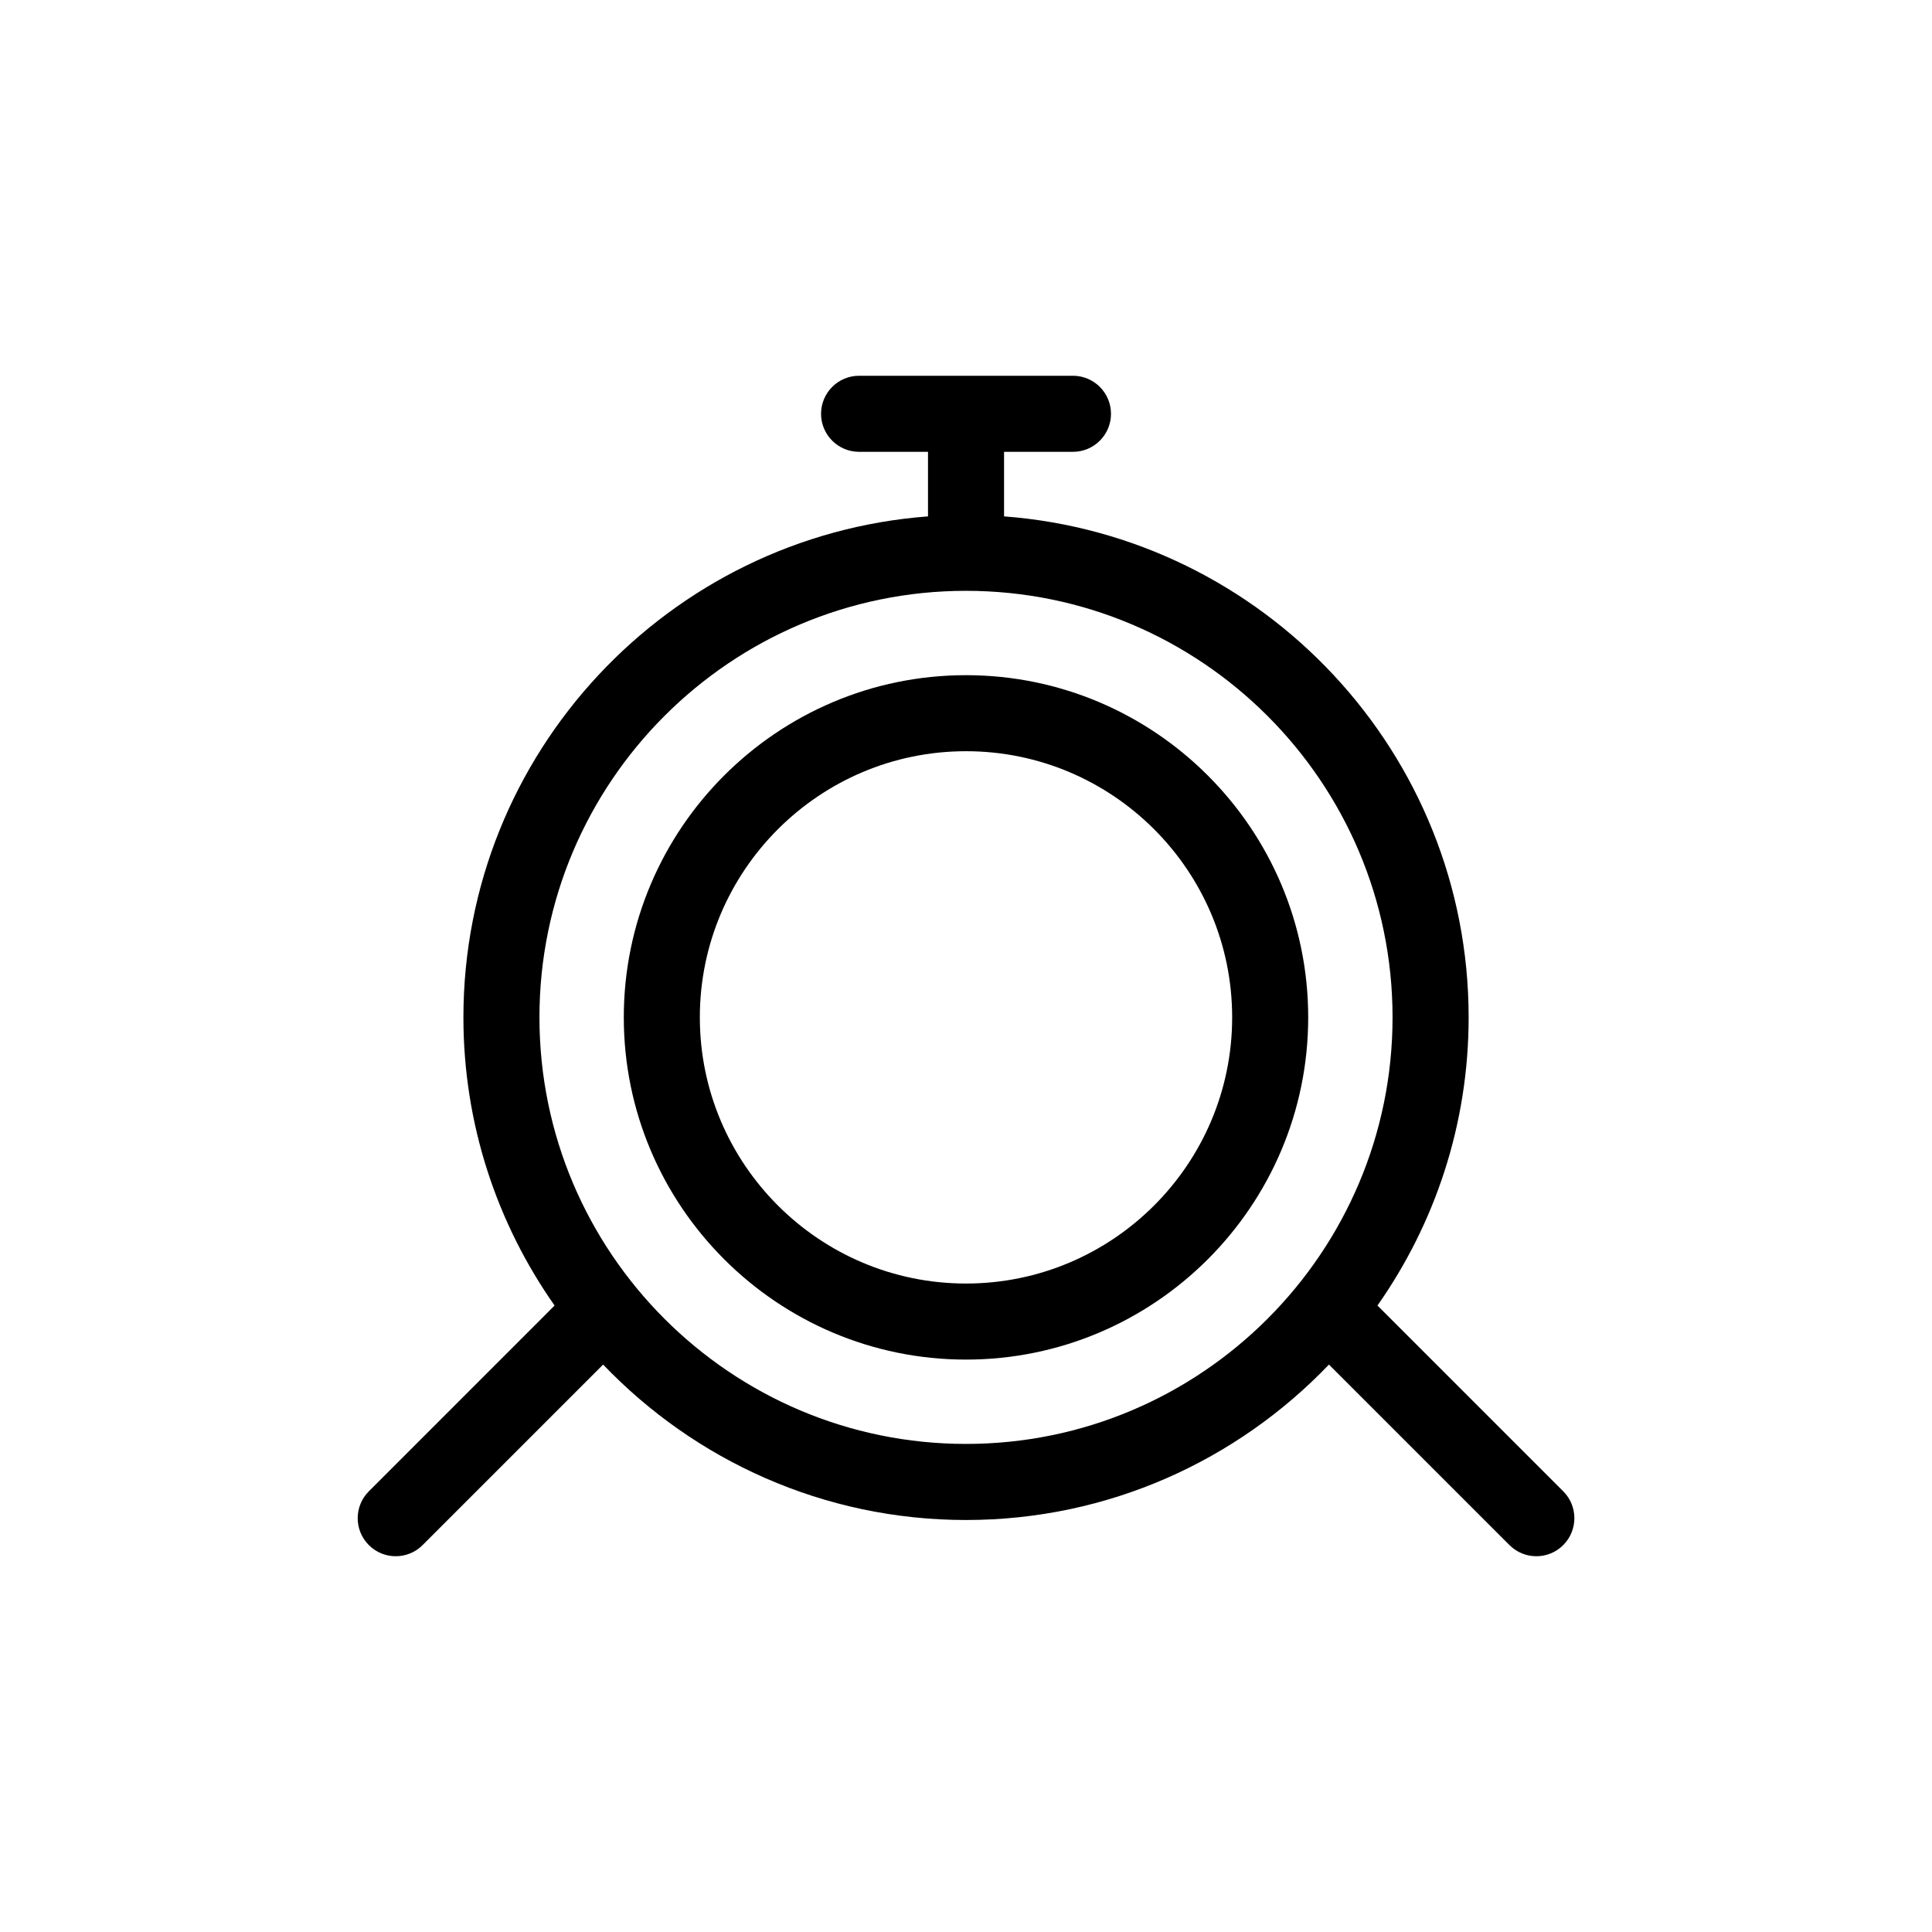
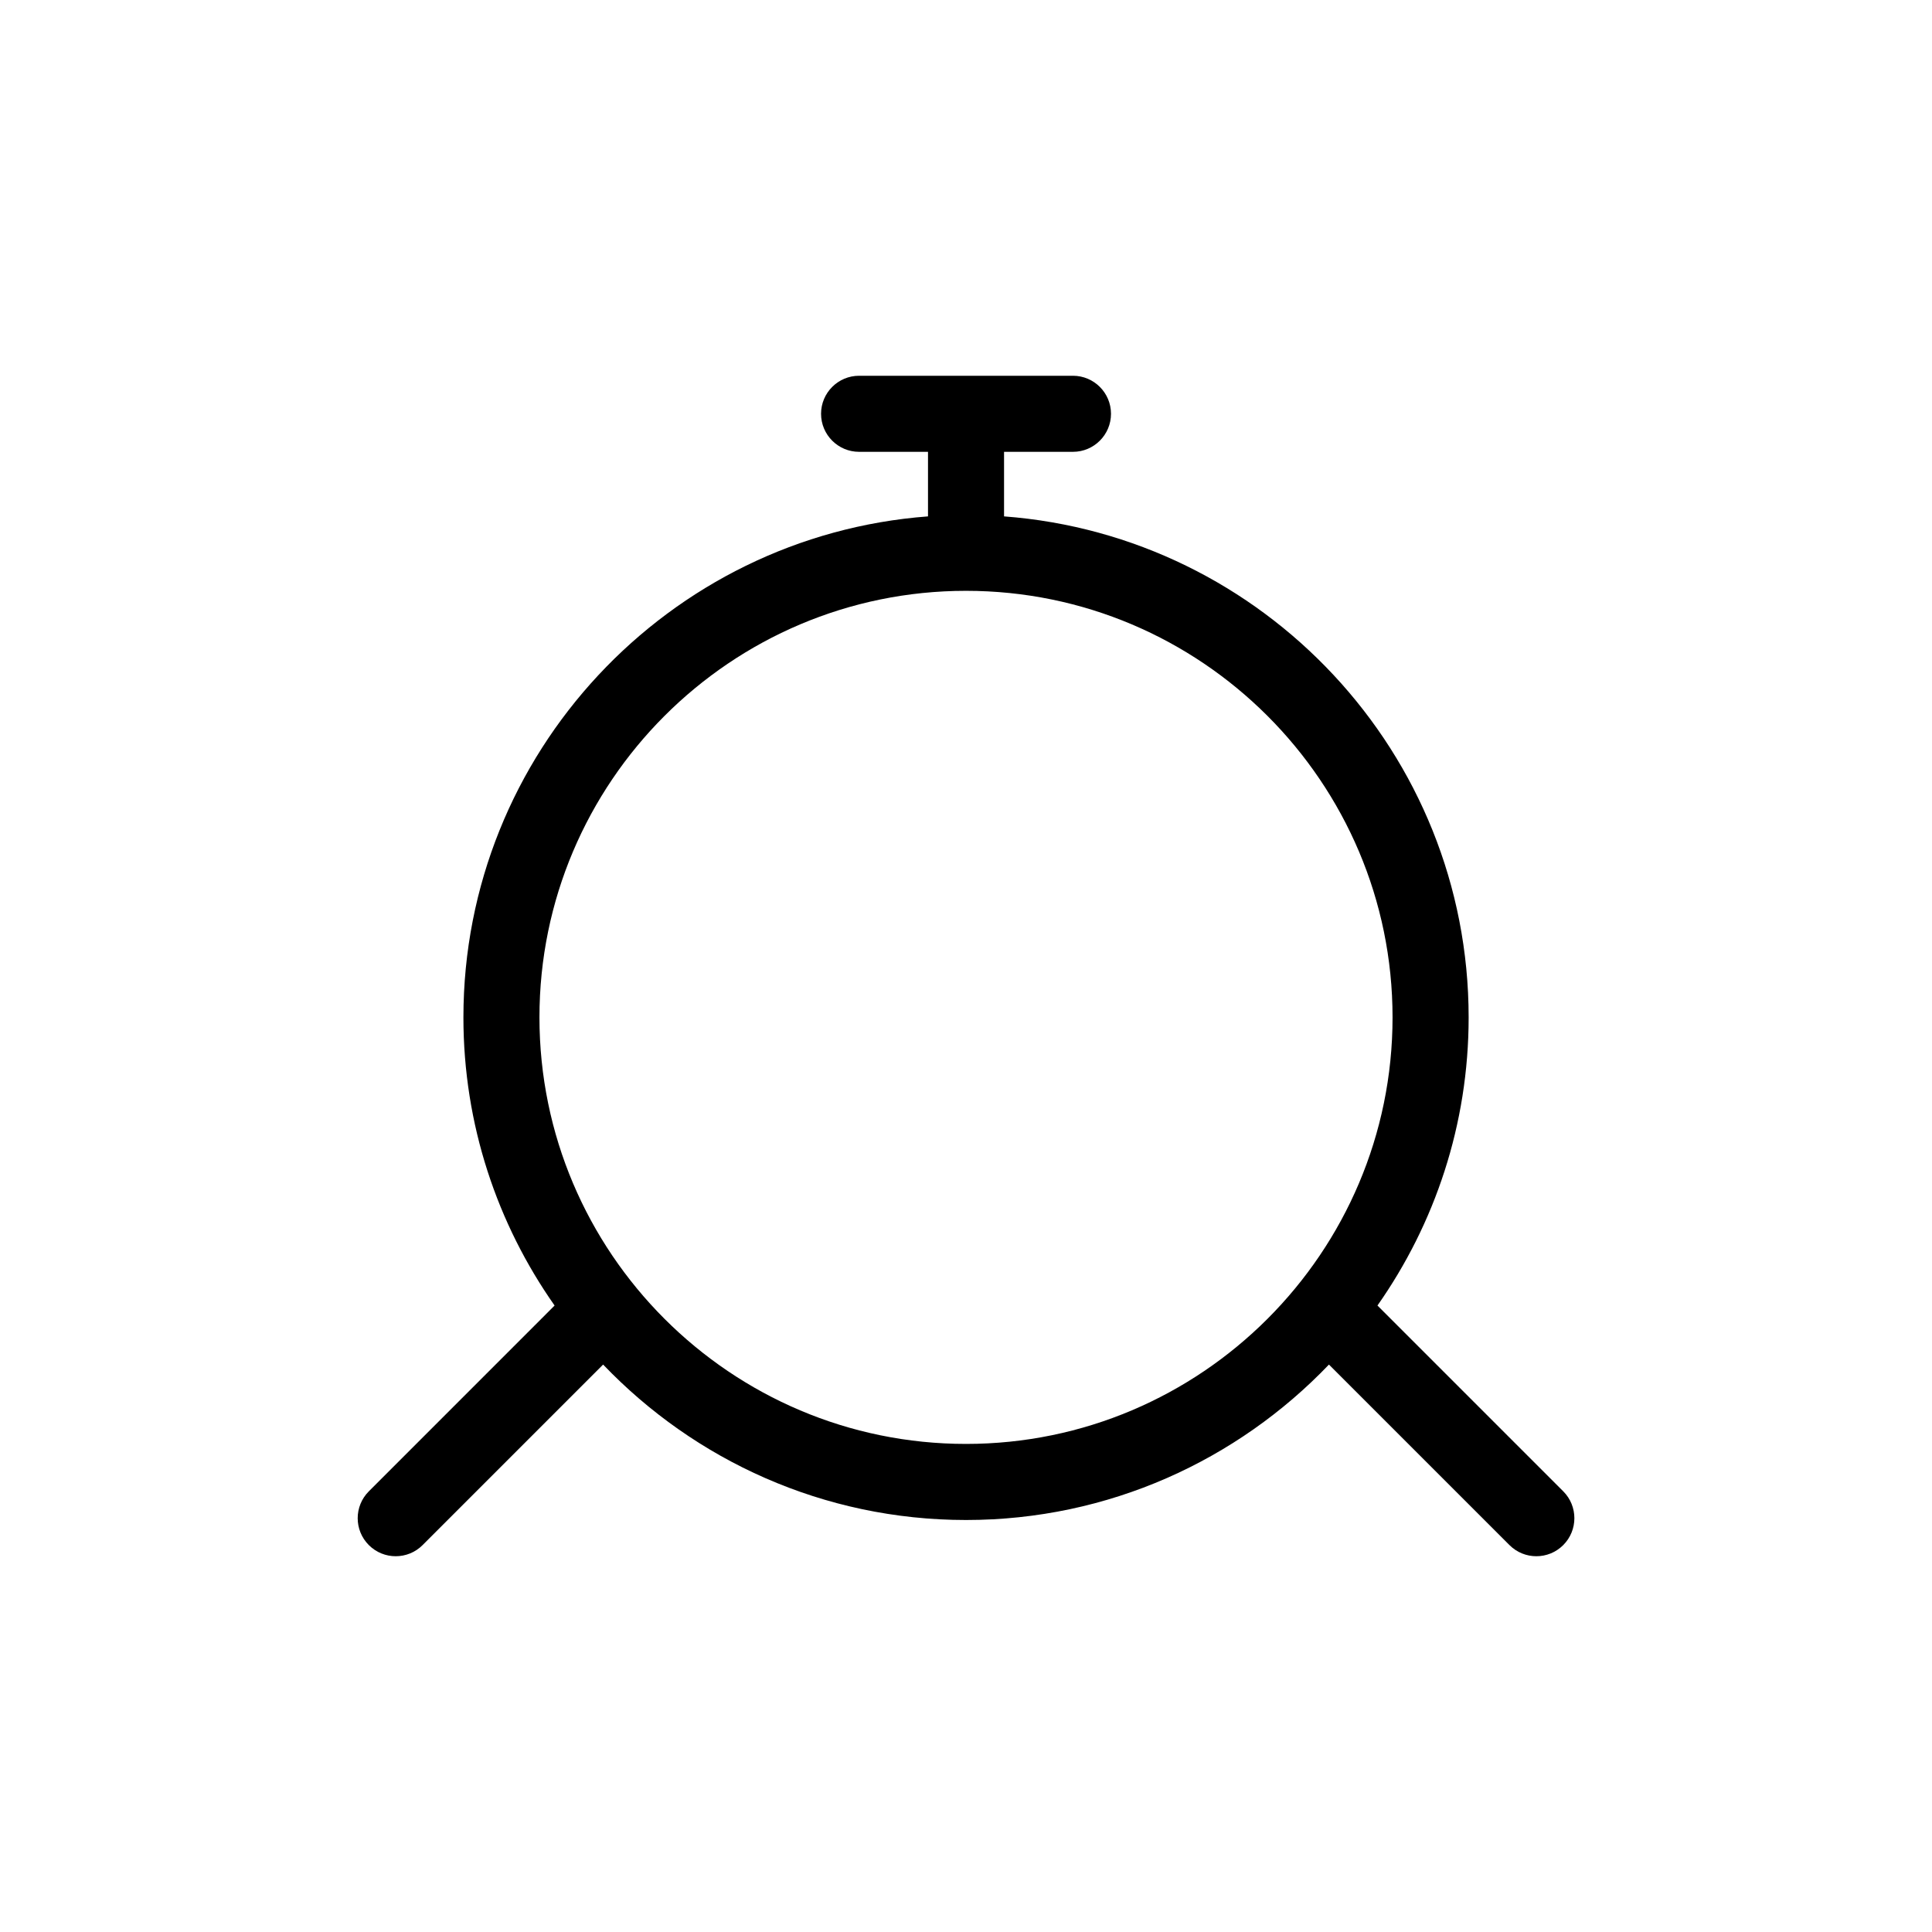
<svg xmlns="http://www.w3.org/2000/svg" fill="#000000" width="800px" height="800px" version="1.1" viewBox="144 144 512 512">
  <g>
-     <path d="m400 322.93c-50.004 0-90.688 40.684-90.688 90.688 0 50.004 40.684 90.688 90.688 90.688s90.688-40.684 90.688-90.688c-0.004-50.004-40.688-90.688-90.688-90.688zm0 161.22c-38.895 0-70.535-31.641-70.535-70.535s31.641-70.535 70.535-70.535 70.535 31.641 70.535 70.535c-0.004 38.898-31.641 70.535-70.535 70.535z" />
    <path d="m558.27 539.21-49.23-49.23c15.199-21.637 24.164-47.969 24.164-76.363 0-70.051-54.367-127.6-123.12-132.77v-17.109h18.262c5.562 0 10.078-4.516 10.078-10.078s-4.516-10.078-10.078-10.078h-56.68c-5.562 0-10.078 4.516-10.078 10.078s4.516 10.078 10.078 10.078h18.262v17.109c-68.75 5.176-123.12 62.723-123.12 132.77 0 28.395 8.961 54.723 24.164 76.363l-49.23 49.238c-3.934 3.934-3.934 10.312 0 14.246 1.969 1.969 4.543 2.953 7.125 2.953 2.578 0 5.16-0.984 7.125-2.953l47.84-47.84c24.262 25.355 58.398 41.191 96.176 41.191 37.781 0 71.914-15.836 96.176-41.191l47.84 47.84c1.969 1.969 4.543 2.953 7.125 2.953 2.578 0 5.152-0.984 7.125-2.953 3.934-3.941 3.934-10.316 0-14.254zm-158.27-12.555c-62.332 0-113.04-50.707-113.04-113.04-0.004-62.336 50.711-113.04 113.04-113.04s113.04 50.707 113.04 113.04c0 62.336-50.715 113.04-113.04 113.04z" />
  </g>
</svg>